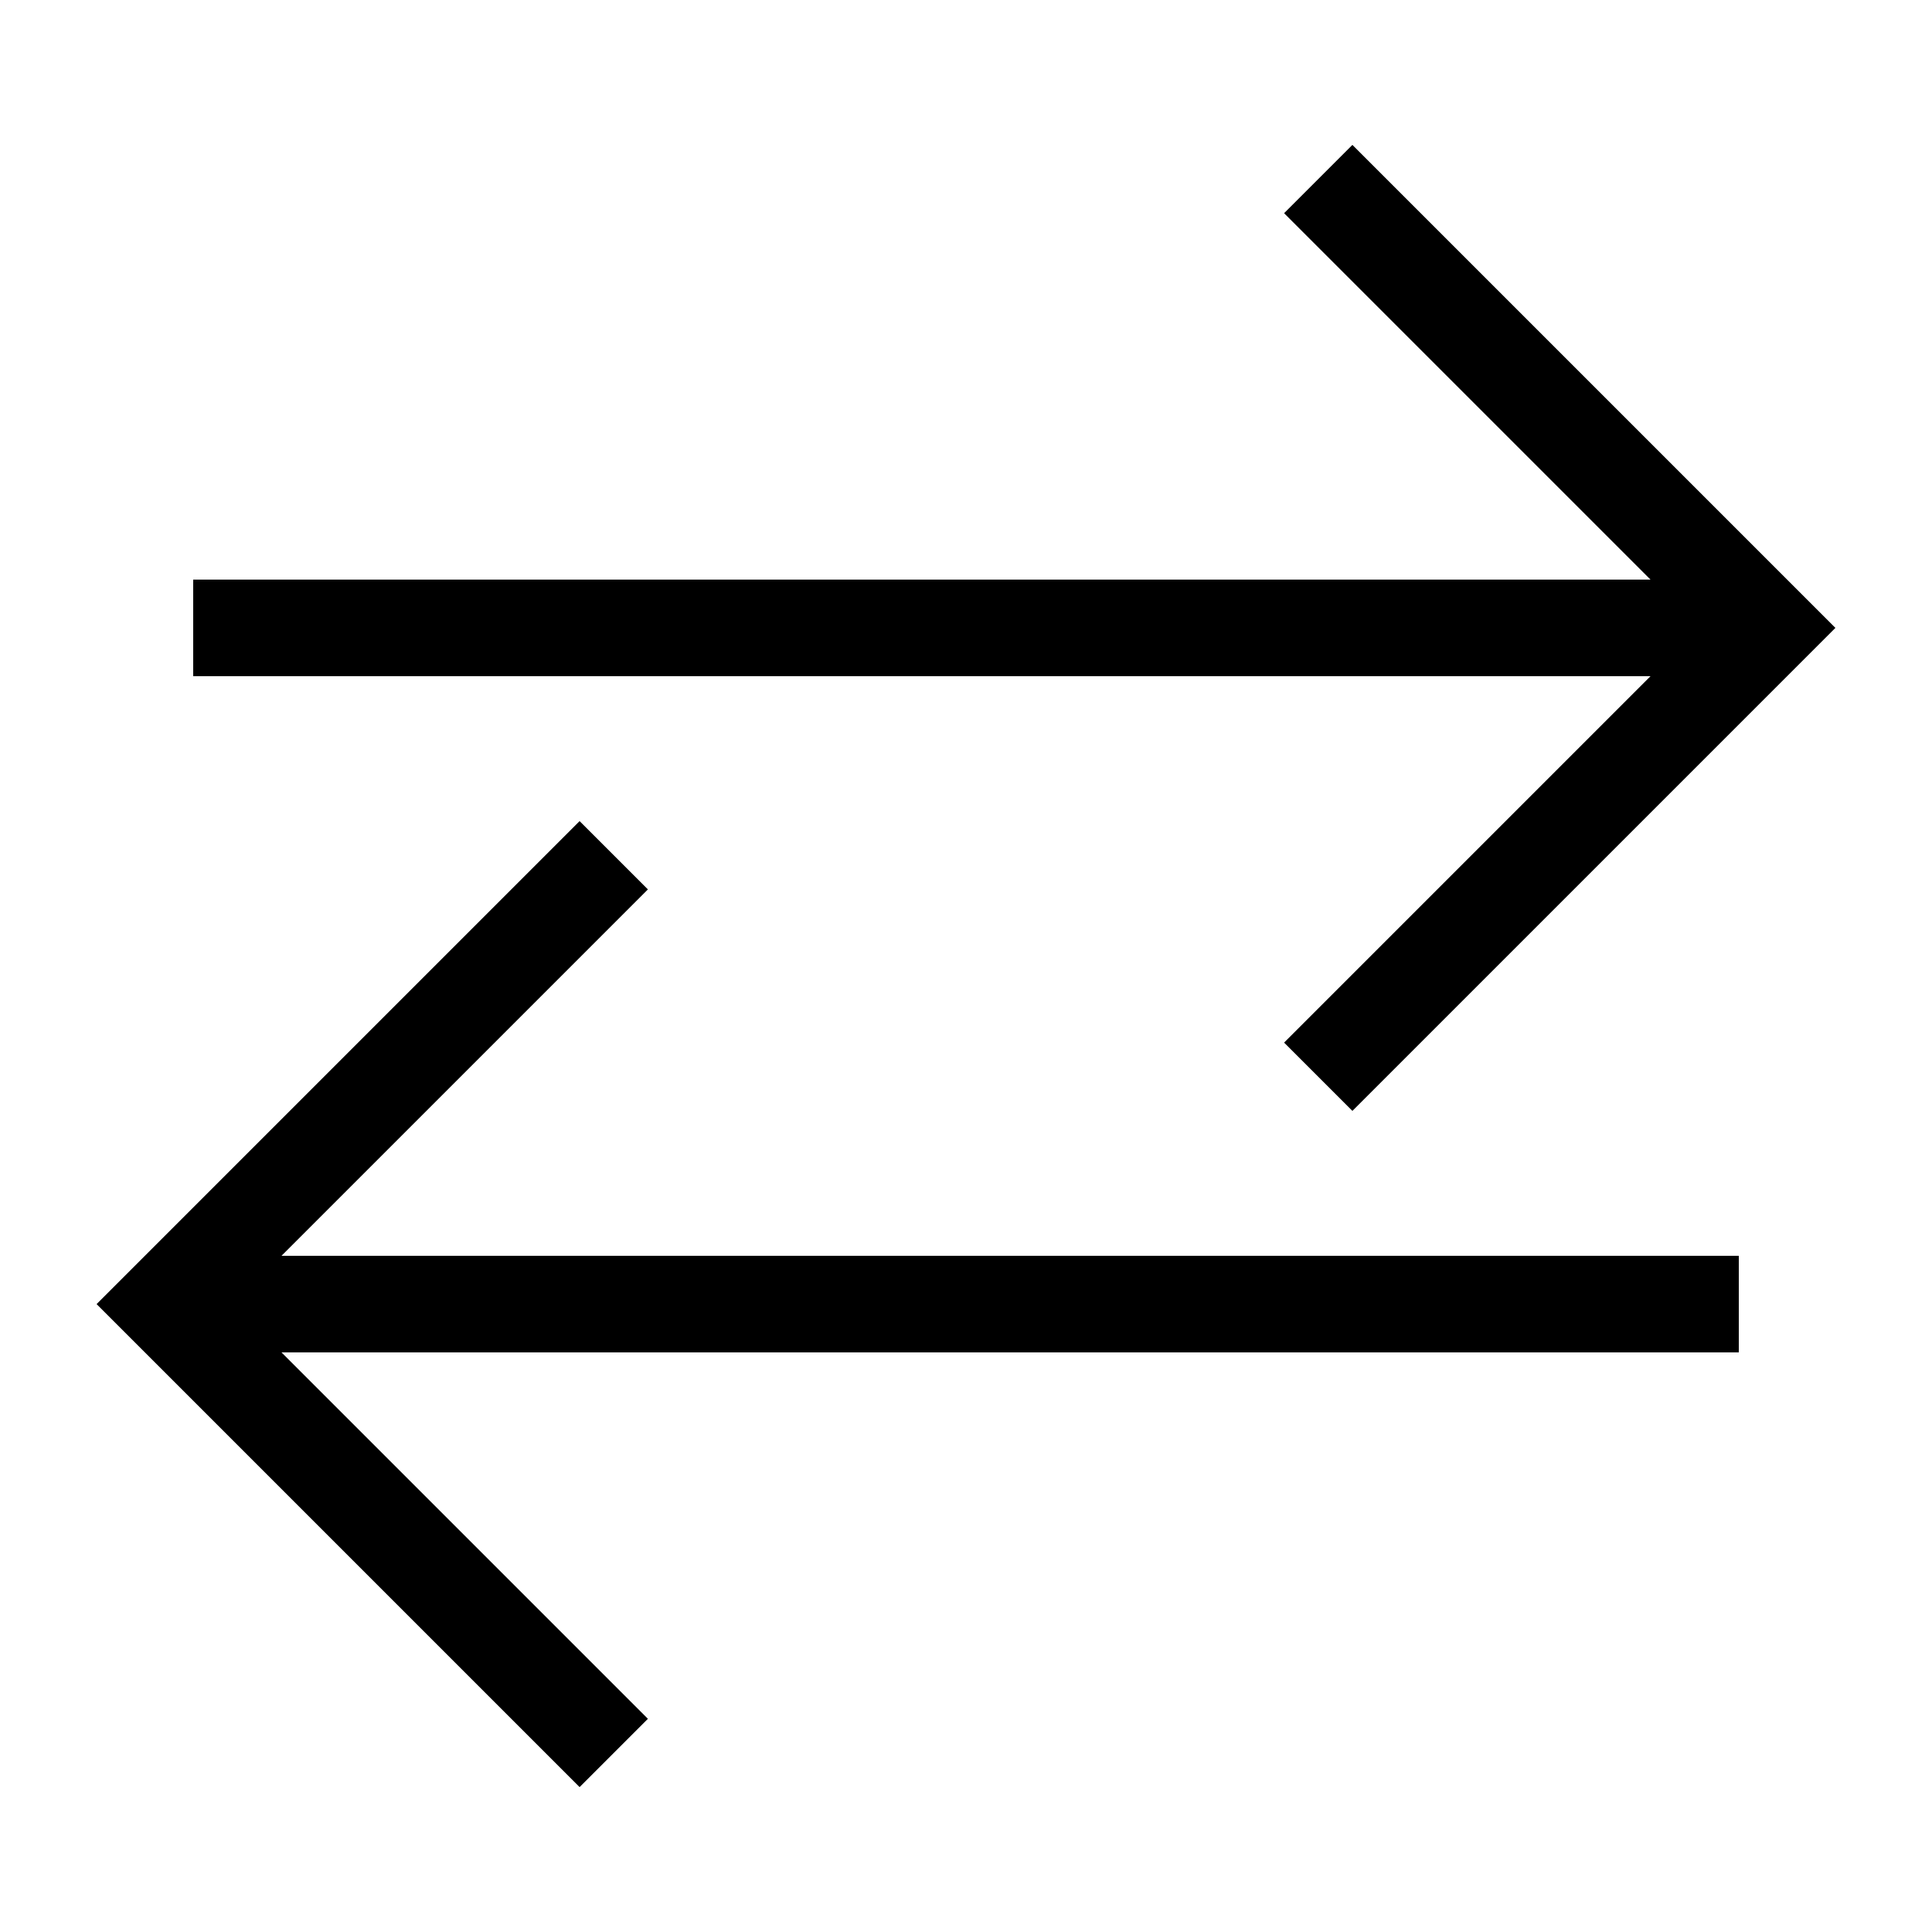
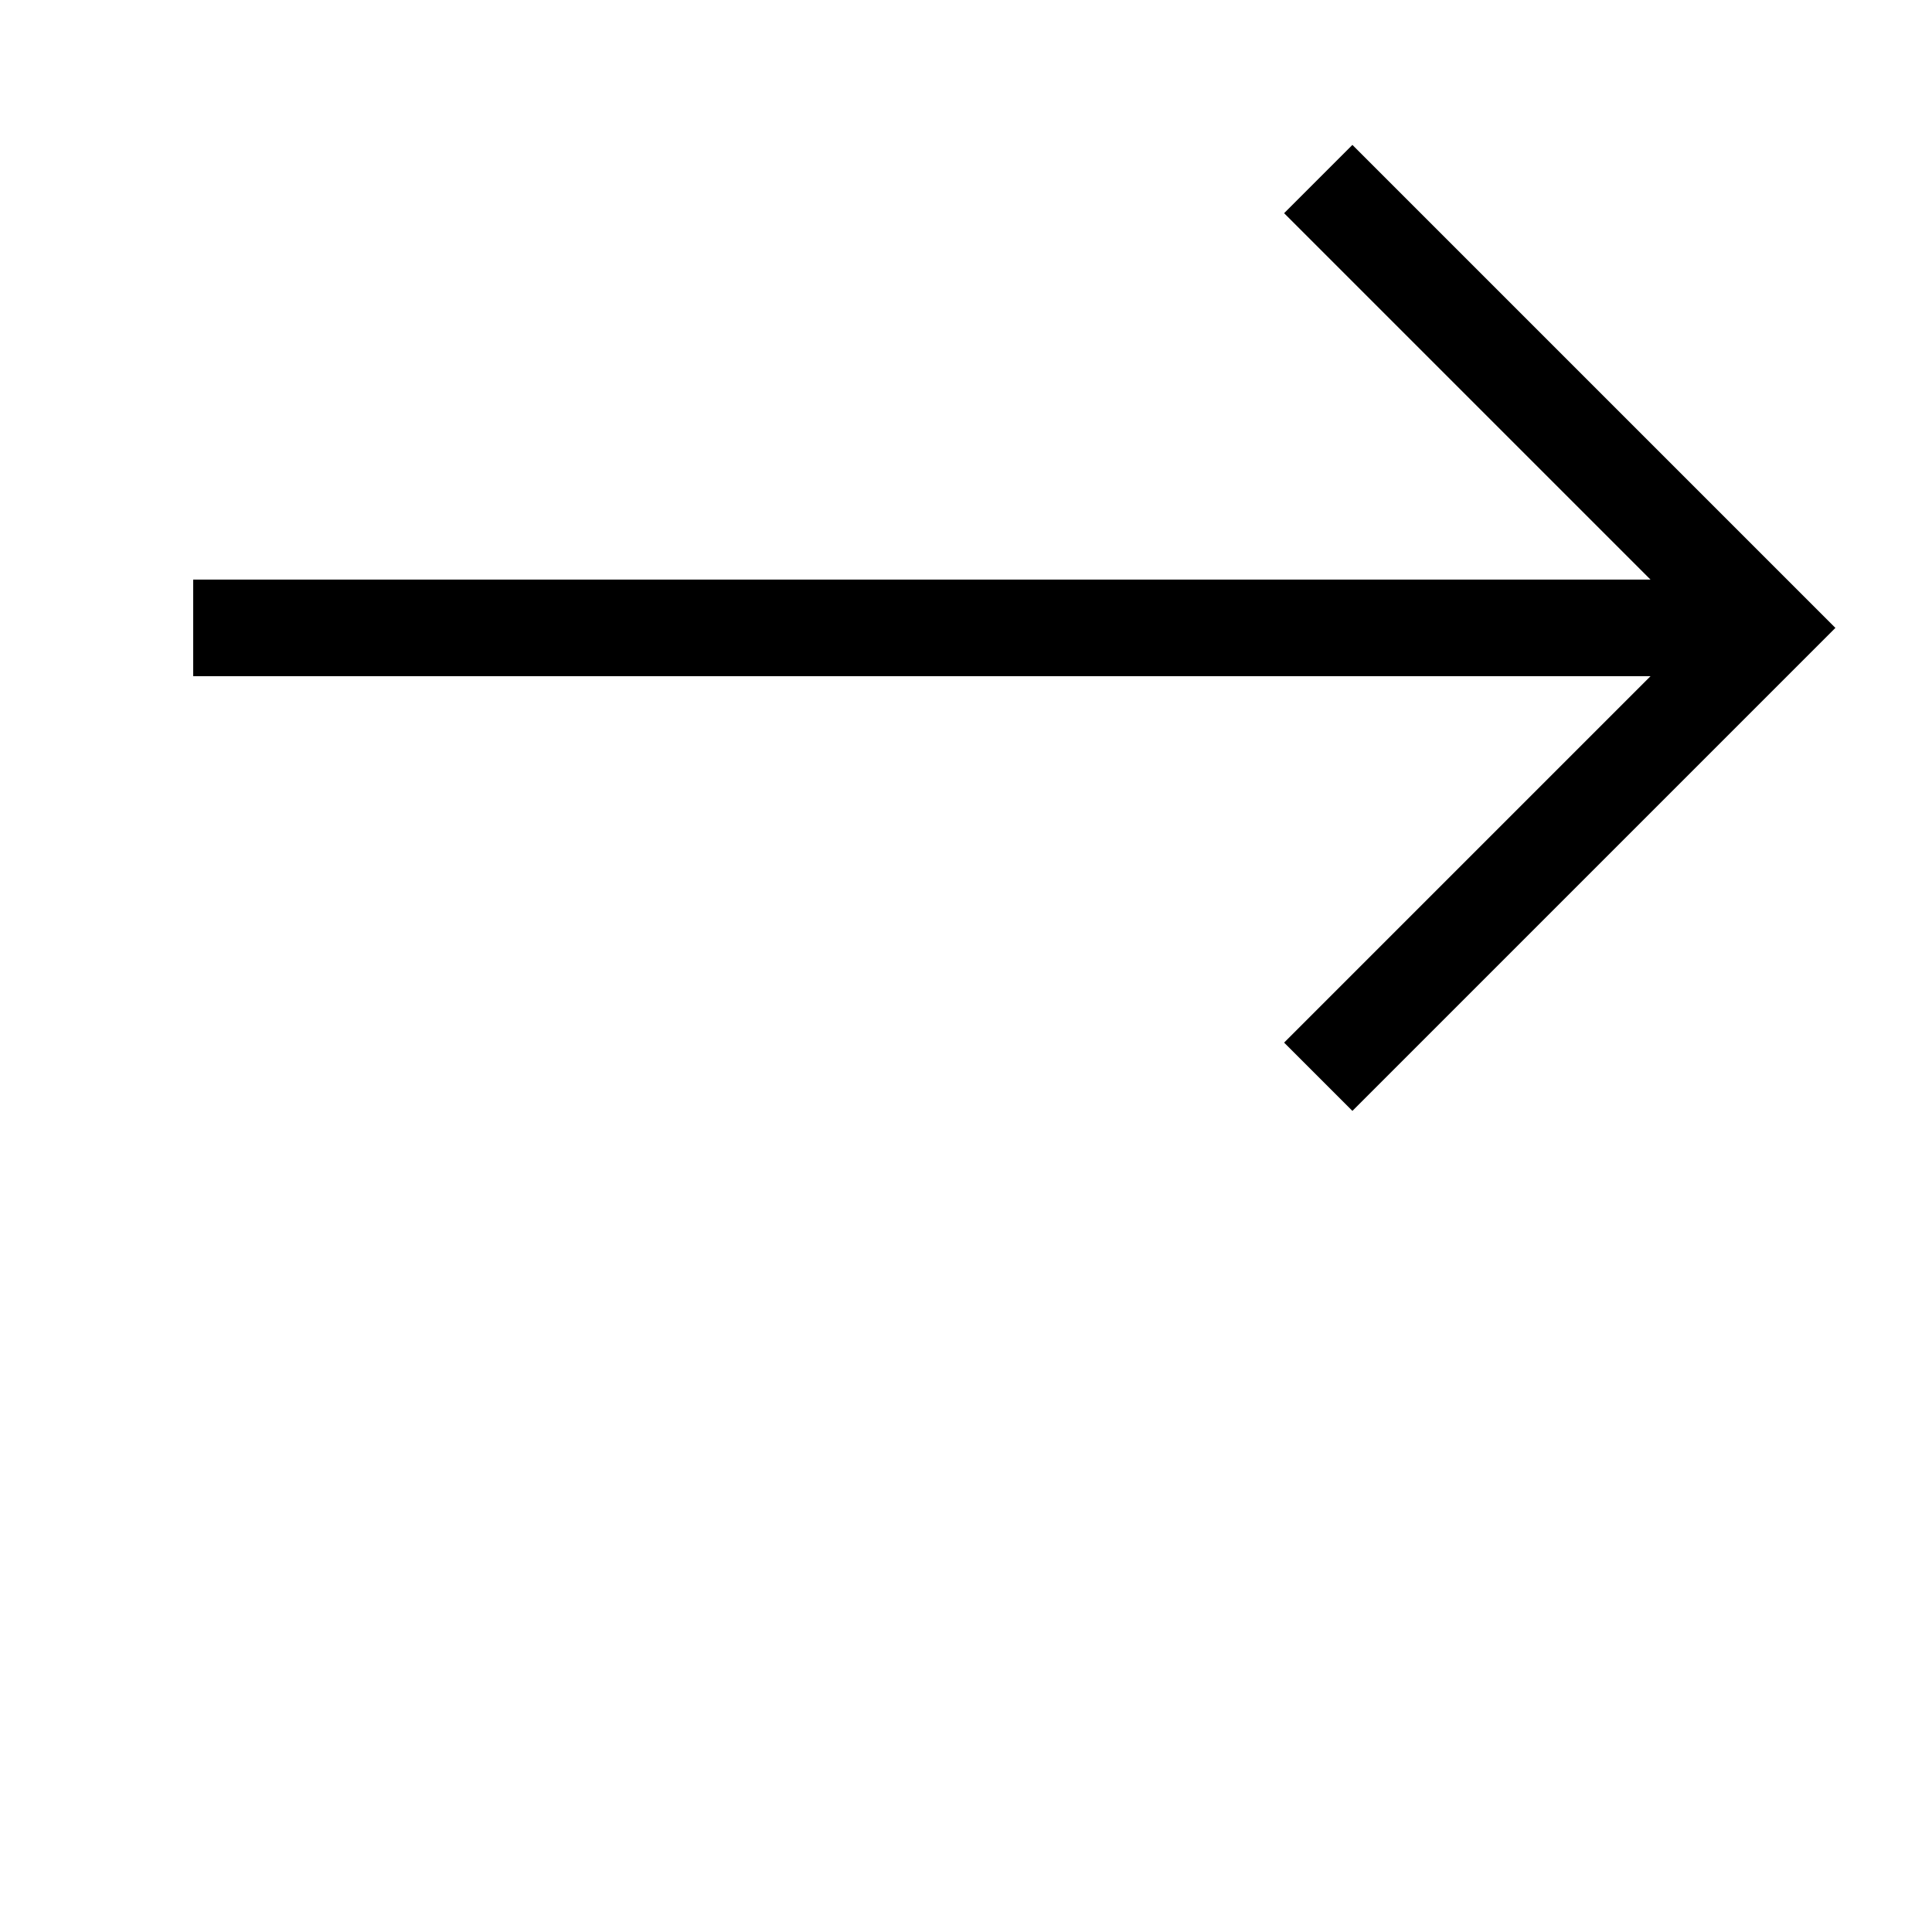
<svg xmlns="http://www.w3.org/2000/svg" viewBox="0 0 20 20" fill="none">
  <path d="M13.293 2.207L14 1.5L19 6.5L14 11.5L13.293 10.793L17.086 7H2V6H17.086L13.293 2.207Z" fill="currentColor" />
-   <path d="M6.707 9.207L6 8.5L1 13.5L6 18.5L6.707 17.793L2.914 14H18V13H2.914L6.707 9.207Z" fill="currentColor" />
</svg>